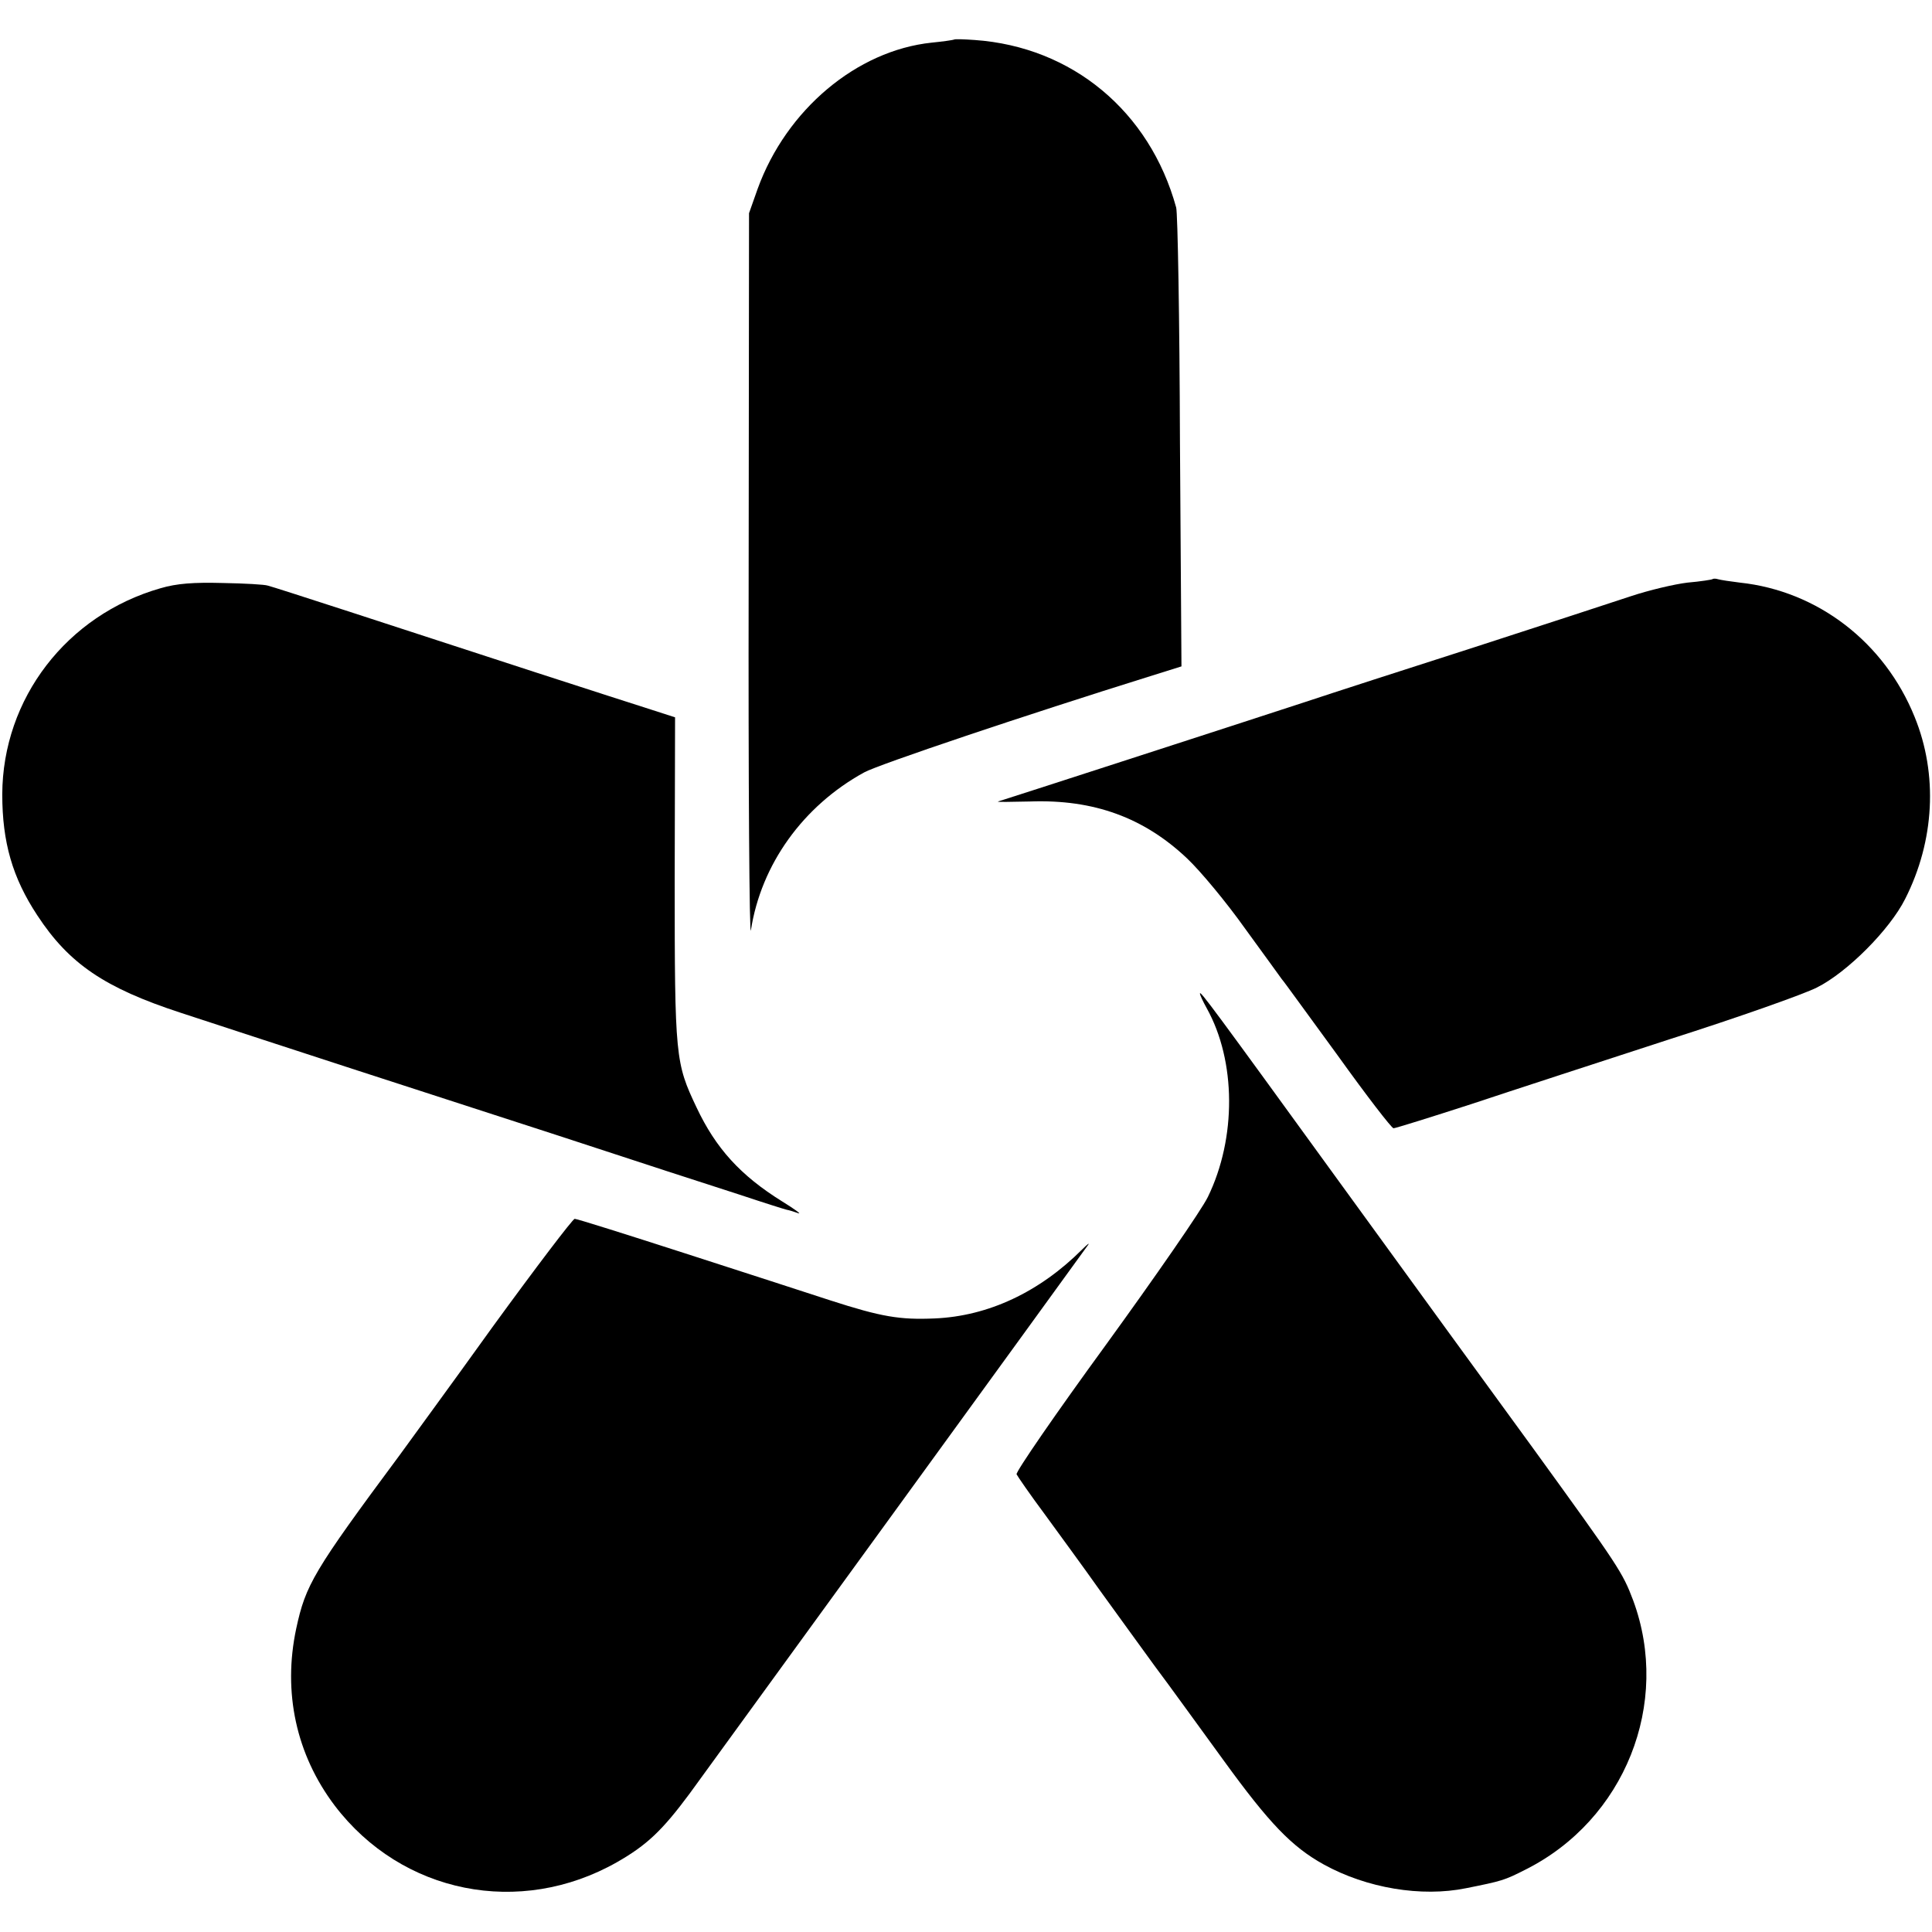
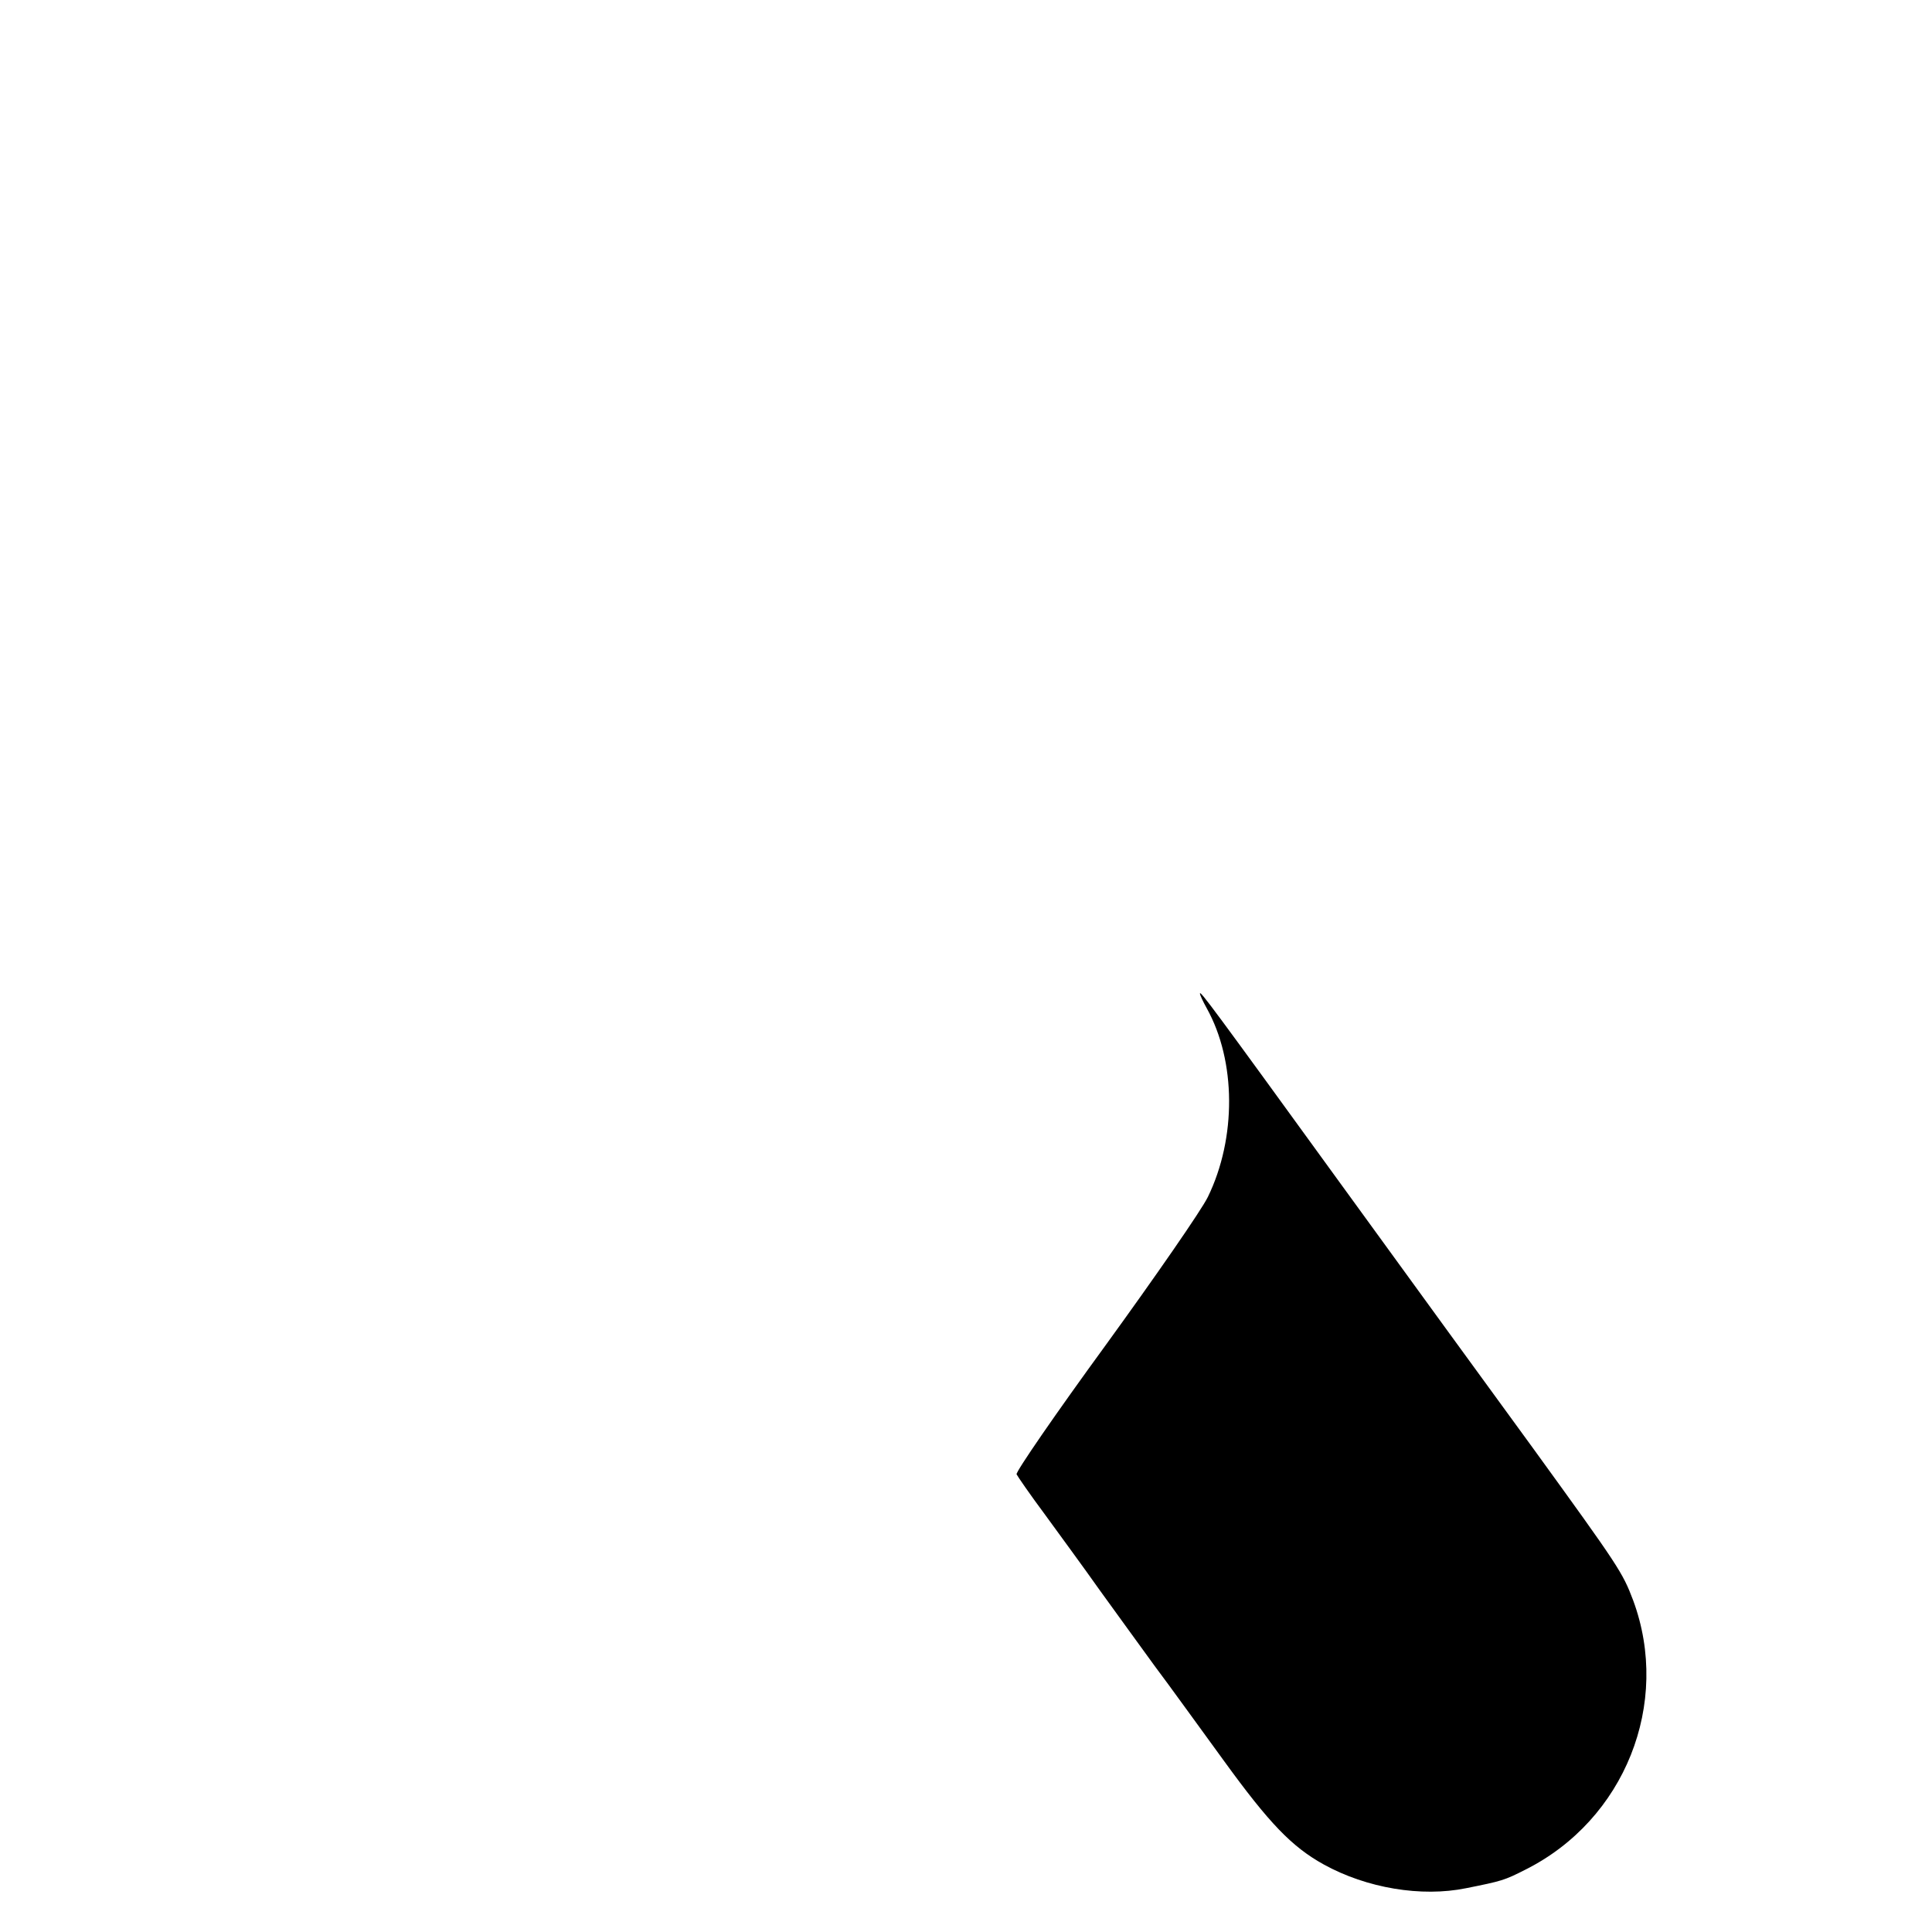
<svg xmlns="http://www.w3.org/2000/svg" version="1.0" width="512pt" height="512pt" viewBox="0 0 512 512" preserveAspectRatio="xMidYMid meet">
  <g transform="translate(0,512) scale(0.1,-0.1)" fill="#000000" stroke="none">
-     <path d="M2528 5015 c-2 -1 -28 -5 -59 -8 -199 -21 -385 -178 -461 -387 l-23 -65 -1 -975 c-1 -536 2 -952 6 -925 27 174 138 329 300 418 38 21 431 153 758 255 l83 26 -4 595 c-1 328 -6 607 -10 621 -70 255 -276 426 -534 444 -29 2 -53 3 -55 1z" />
-     <path d="M4538 3585 c-1 -1 -31 -6 -66 -9 -34 -4 -102 -20 -150 -36 -48 -16 -235 -77 -417 -136 -181 -58 -382 -123 -445 -144 -174 -57 -804 -261 -815 -264 -5 -2 33 -1 85 0 169 6 302 -43 416 -151 35 -33 104 -116 153 -185 50 -69 94 -129 98 -135 5 -5 71 -97 148 -202 76 -106 143 -193 148 -193 5 0 98 29 206 64 108 36 345 113 526 172 182 58 357 120 390 137 80 40 193 153 234 235 78 154 87 330 25 482 -80 198 -257 334 -463 356 -25 3 -51 7 -58 9 -6 2 -13 2 -15 0z" />
-     <path d="M425 3561 c-248 -71 -418 -292 -419 -546 0 -127 27 -221 93 -321 84 -128 178 -192 380 -258 265 -87 631 -206 996 -324 204 -67 422 -138 485 -158 63 -21 120 -39 125 -40 6 -1 19 -5 30 -9 11 -4 -8 10 -42 31 -111 69 -176 141 -227 249 -56 118 -58 132 -58 602 l1 432 -62 20 c-34 11 -172 55 -307 99 -380 124 -693 226 -710 230 -8 3 -62 6 -120 7 -76 2 -121 -1 -165 -14z" />
    <path d="M3180 2487 c0 -4 8 -21 18 -39 78 -140 79 -344 3 -500 -17 -35 -139 -211 -271 -393 -132 -181 -238 -335 -236 -342 3 -6 36 -54 74 -105 37 -51 104 -142 147 -203 43 -60 109 -150 145 -200 37 -49 119 -163 184 -252 119 -164 179 -227 264 -274 114 -63 259 -87 377 -63 95 19 102 21 157 49 264 132 387 441 286 714 -28 74 -37 88 -266 404 -109 149 -337 463 -507 697 -341 470 -375 516 -375 507z" />
-     <path d="M1305 1603 c-114 -159 -225 -310 -245 -338 -230 -310 -250 -345 -275 -461 -36 -169 0 -334 102 -469 178 -234 491 -296 748 -150 79 45 120 84 192 181 22 30 1037 1427 1056 1454 6 8 -1 3 -15 -11 -113 -113 -249 -177 -391 -183 -92 -4 -141 4 -277 48 -58 19 -231 75 -386 125 -155 50 -285 91 -291 91 -5 0 -103 -129 -218 -287z" />
  </g>
</svg>